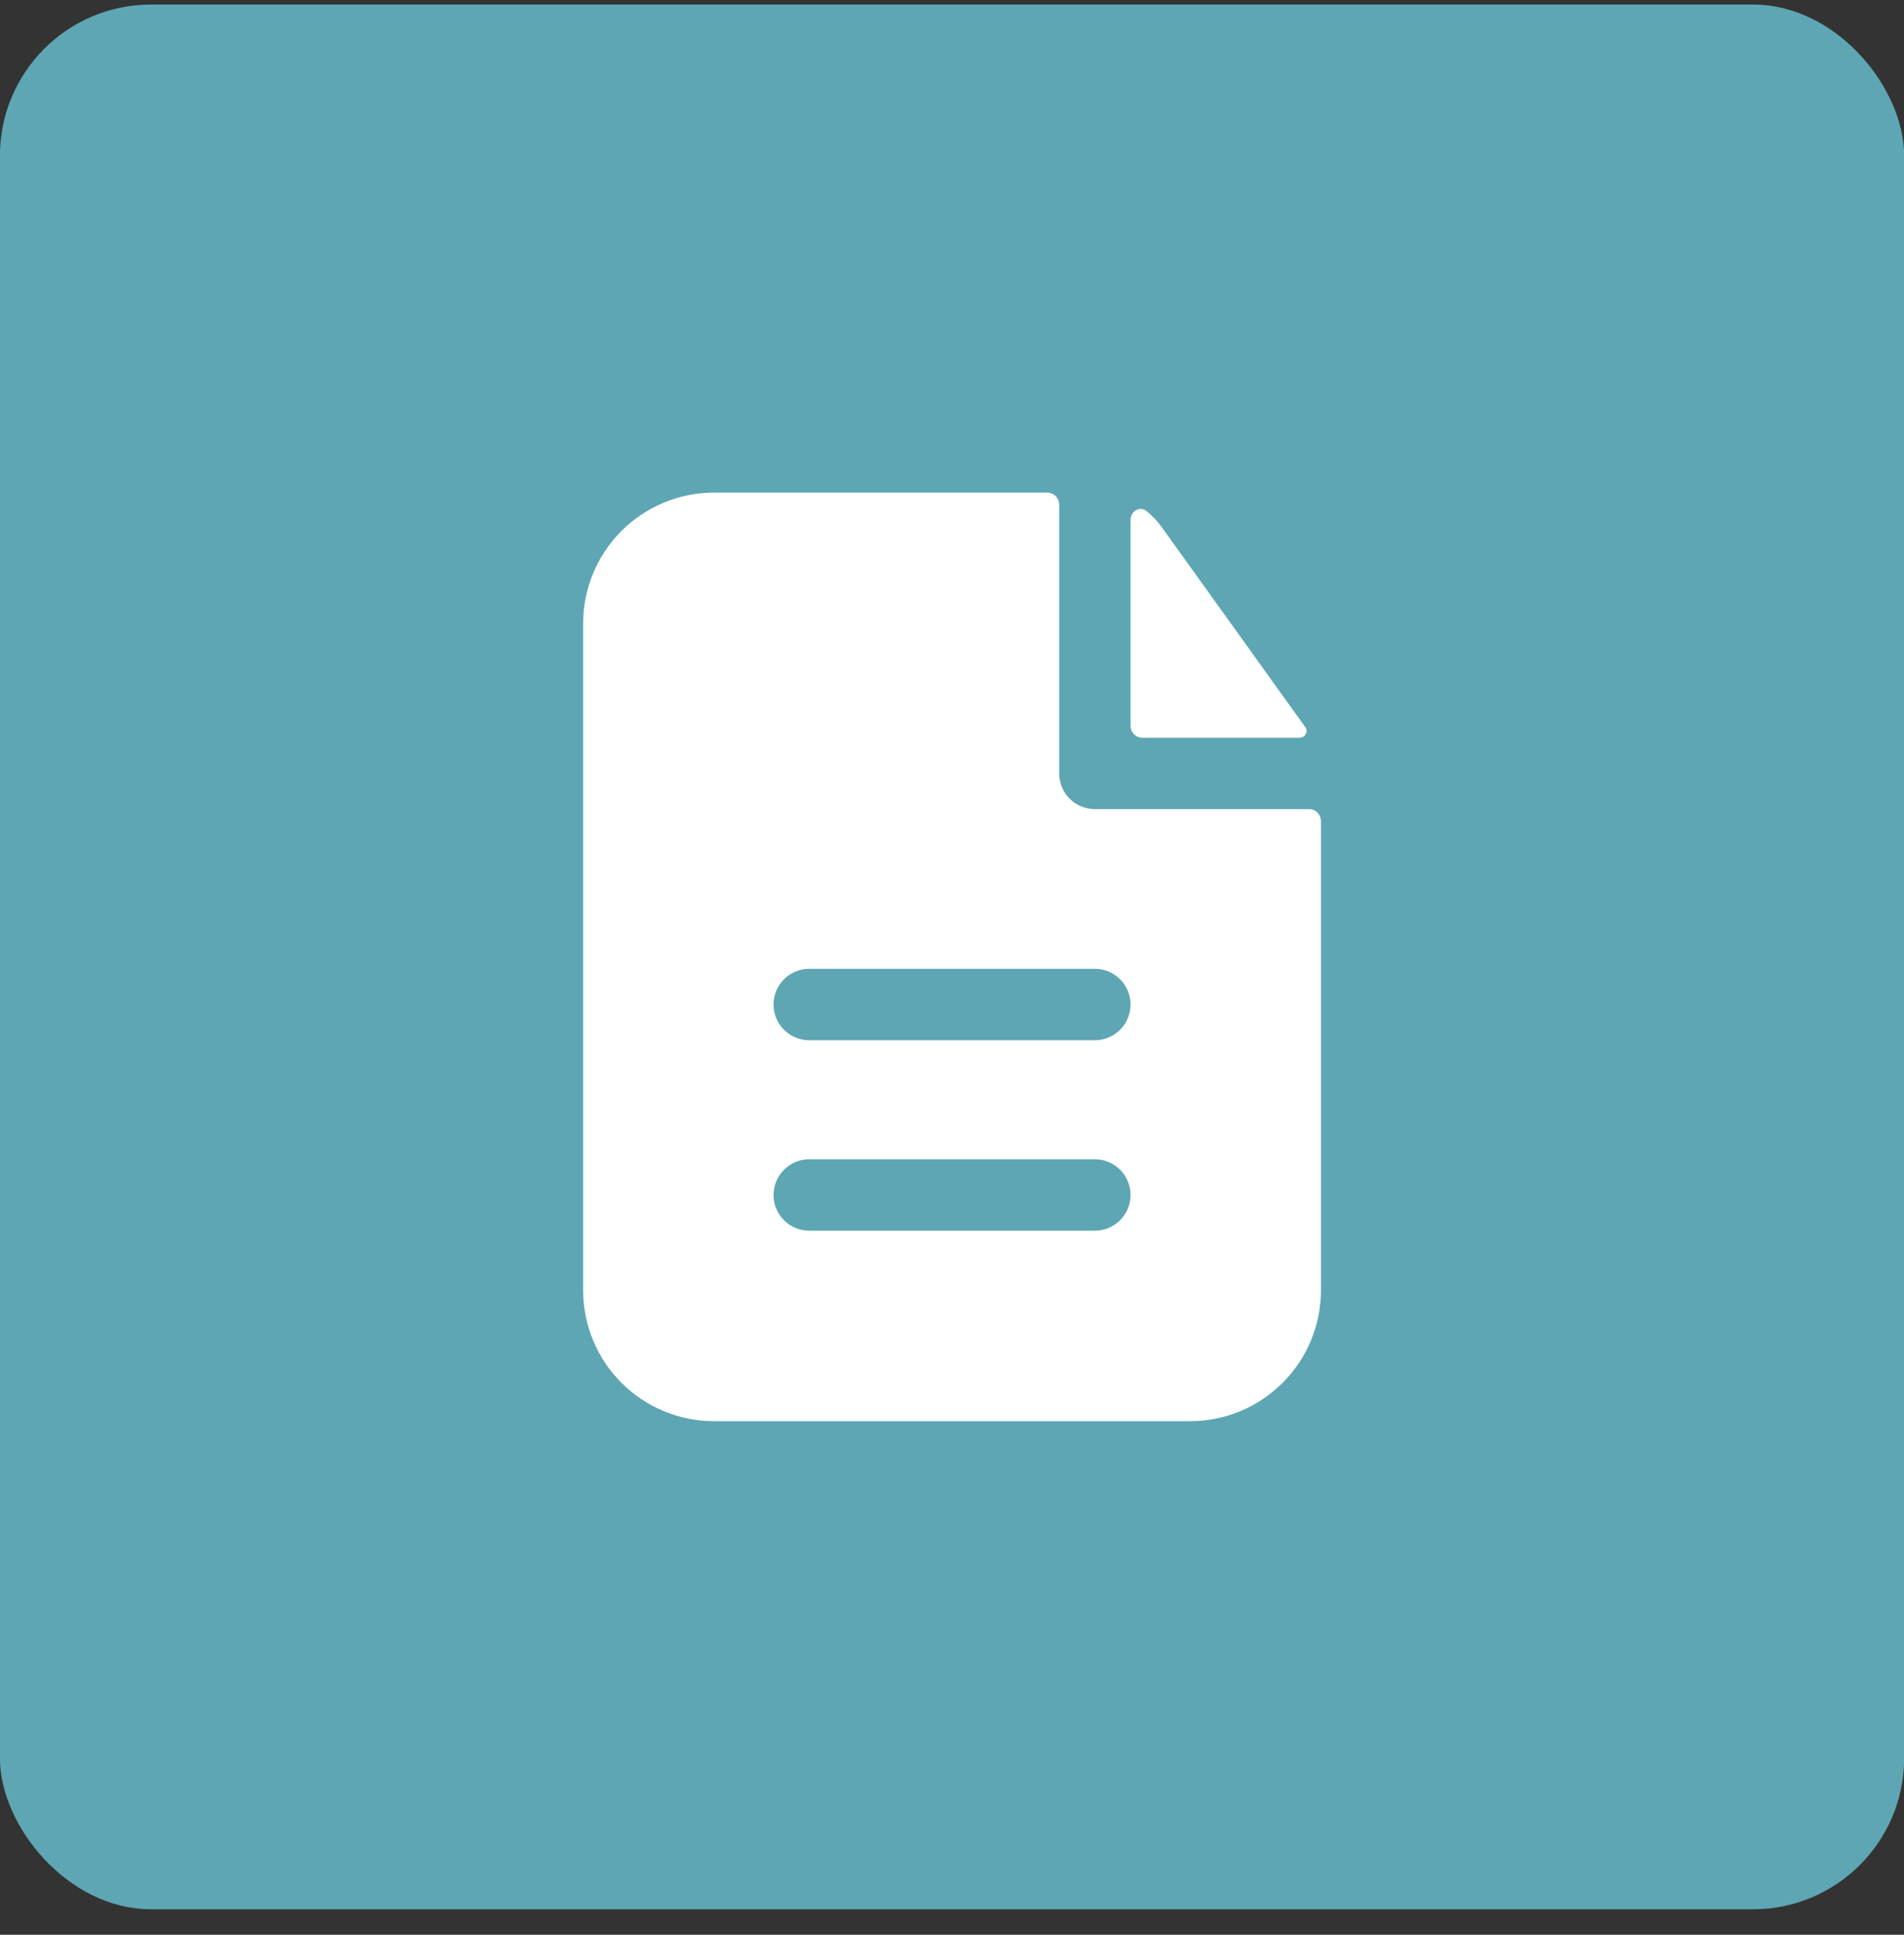
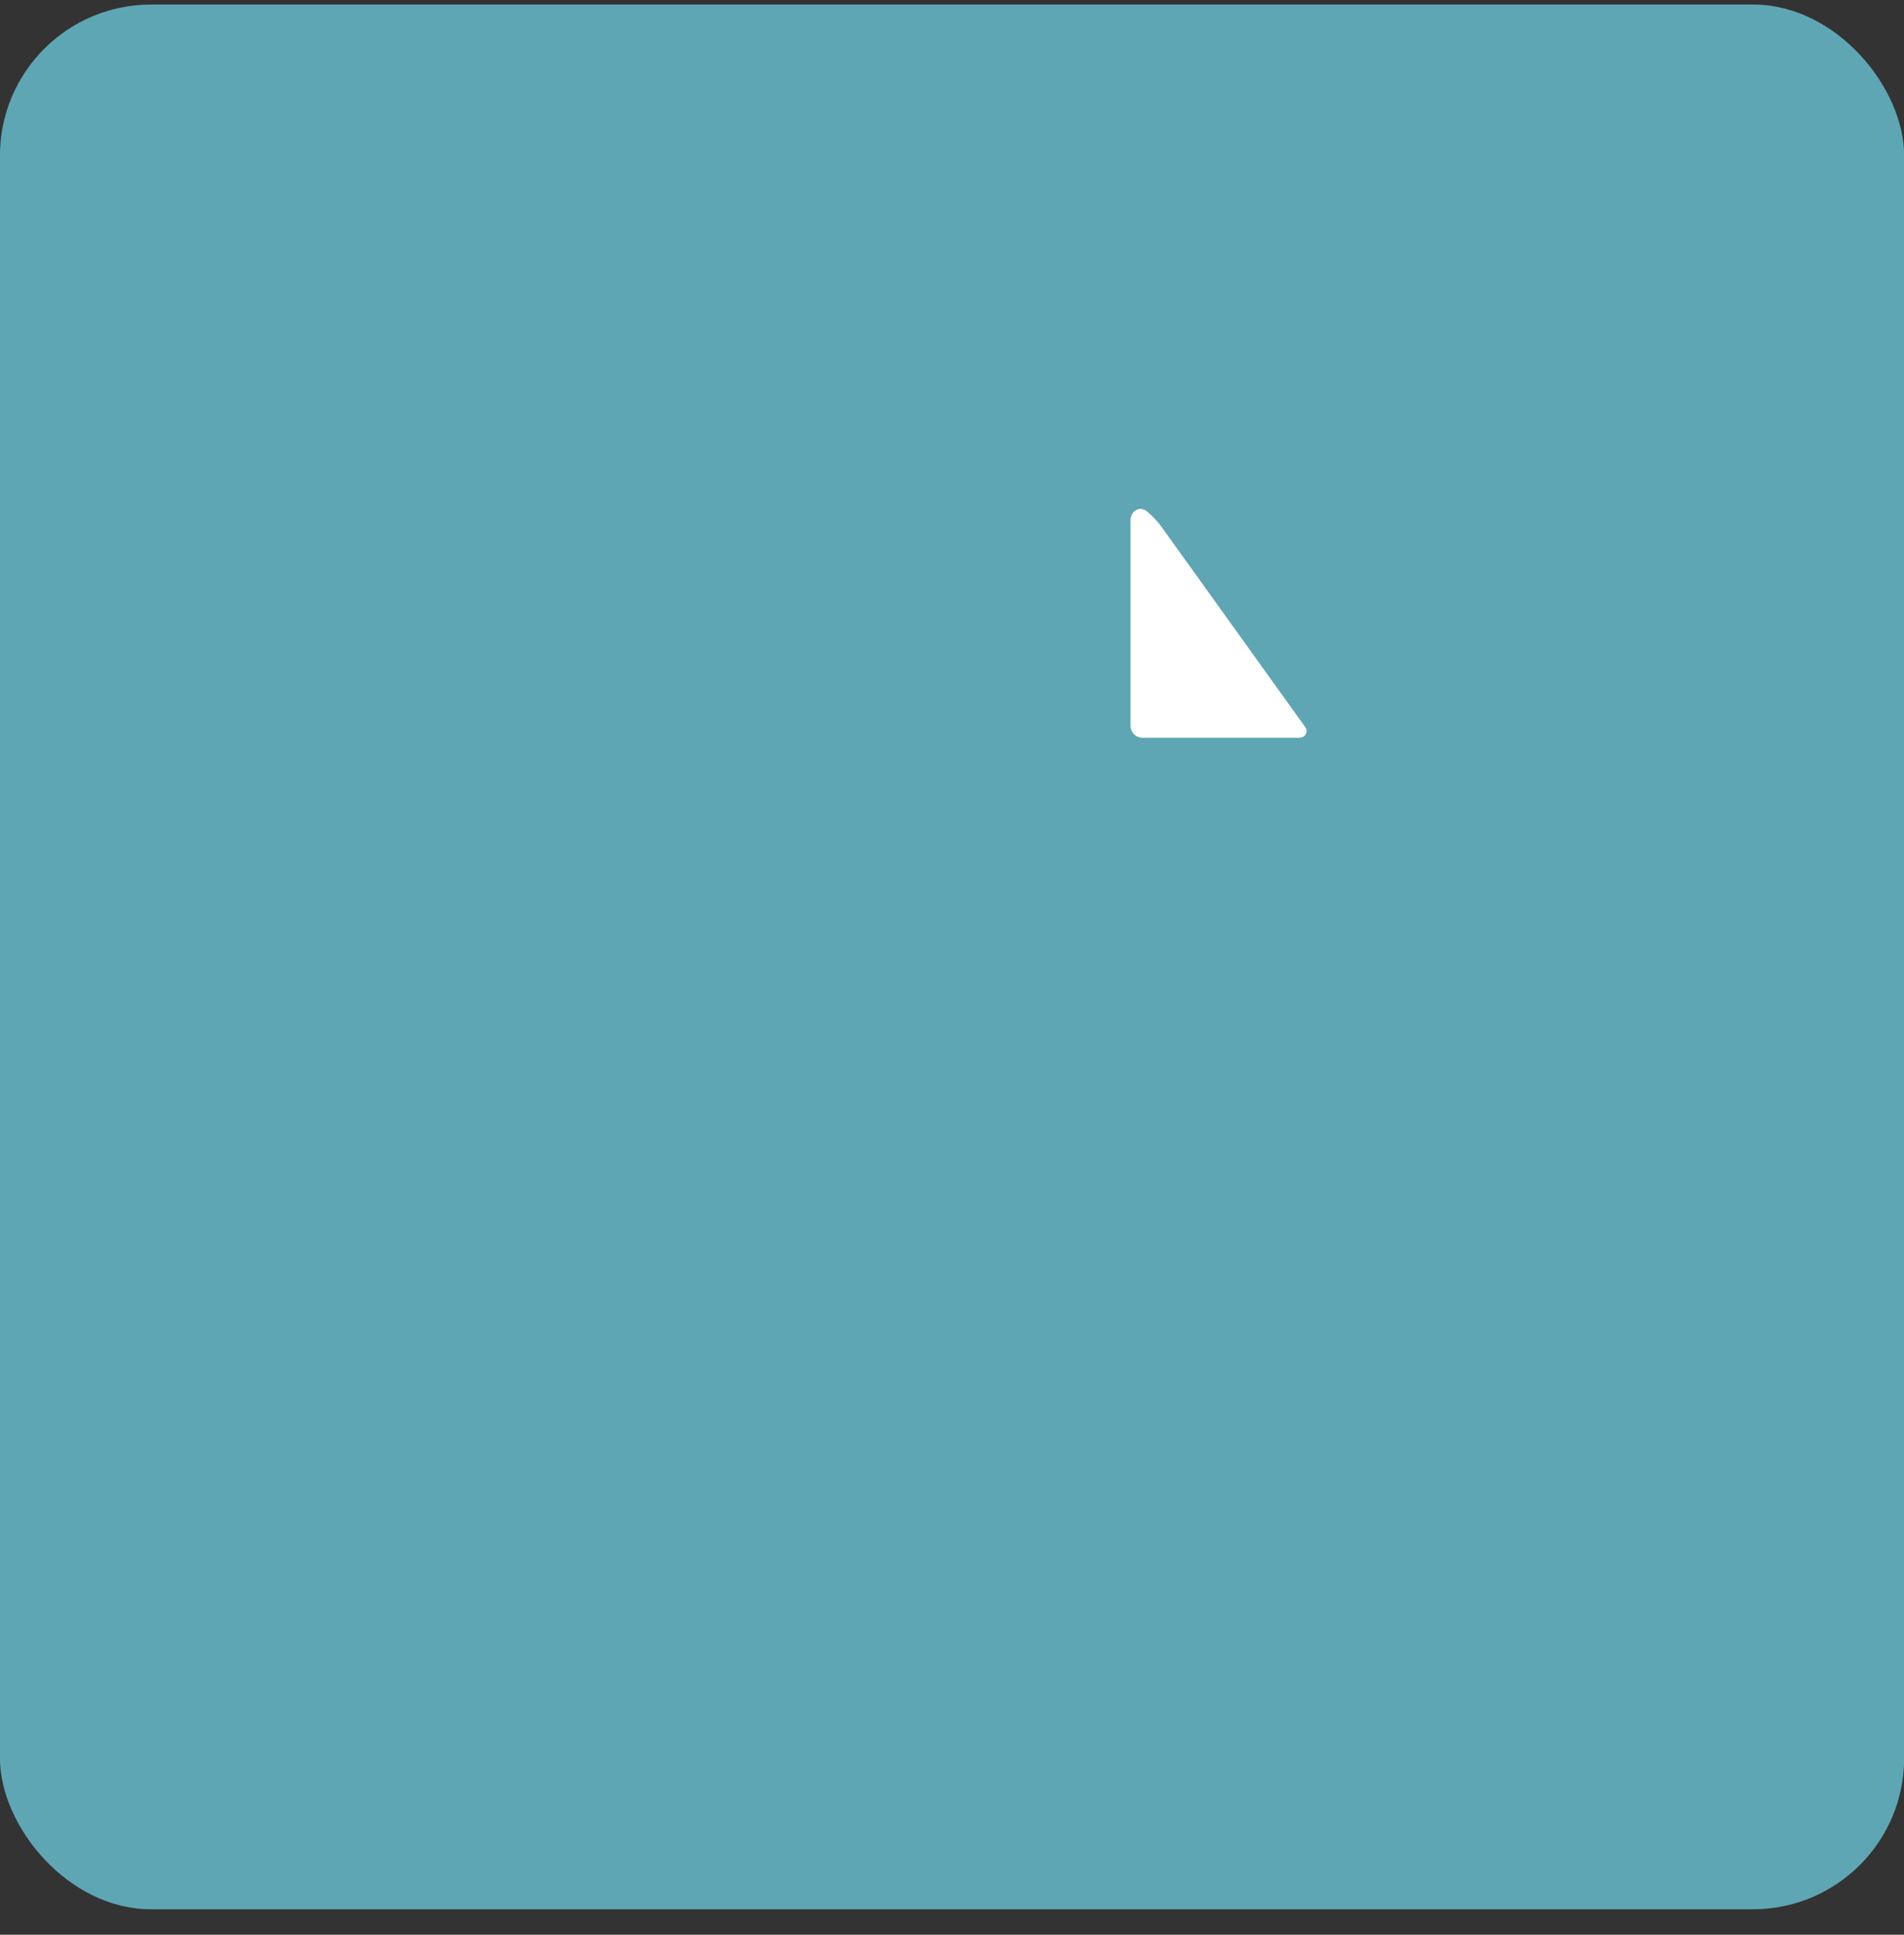
<svg xmlns="http://www.w3.org/2000/svg" width="63" height="64" viewBox="0 0 63 64" fill="none">
  <rect x="0" y="0" width="63" height="64" fill="#333333" stroke="none" />
  <rect x="-0.002" y="0.15" width="63.007" height="63.007" rx="5" fill="#5EA6B4" />
-   <path fill-rule="evenodd" clip-rule="evenodd" d="M35.046 16.689C35.046 16.585 35.004 16.485 34.93 16.411C34.856 16.337 34.756 16.295 34.652 16.295H23.626C22.477 16.295 21.375 16.752 20.563 17.564C19.75 18.377 19.294 19.478 19.294 20.627V42.679C19.294 43.828 19.75 44.93 20.563 45.742C21.375 46.555 22.477 47.011 23.626 47.011H39.377C40.526 47.011 41.628 46.555 42.44 45.742C43.253 44.93 43.709 43.828 43.709 42.679V27.159C43.709 27.055 43.667 26.955 43.594 26.881C43.52 26.807 43.42 26.765 43.315 26.765H36.227C35.914 26.765 35.613 26.641 35.392 26.419C35.17 26.198 35.046 25.898 35.046 25.584V16.689ZM36.227 32.047C36.54 32.047 36.841 32.172 37.062 32.393C37.284 32.615 37.408 32.915 37.408 33.228C37.408 33.542 37.284 33.842 37.062 34.064C36.841 34.285 36.54 34.41 36.227 34.41H26.776C26.463 34.41 26.162 34.285 25.941 34.064C25.719 33.842 25.595 33.542 25.595 33.228C25.595 32.915 25.719 32.615 25.941 32.393C26.162 32.172 26.463 32.047 26.776 32.047H36.227ZM36.227 38.348C36.54 38.348 36.841 38.472 37.062 38.694C37.284 38.915 37.408 39.216 37.408 39.529C37.408 39.842 37.284 40.143 37.062 40.364C36.841 40.586 36.54 40.71 36.227 40.71H26.776C26.463 40.71 26.162 40.586 25.941 40.364C25.719 40.143 25.595 39.842 25.595 39.529C25.595 39.216 25.719 38.915 25.941 38.694C26.162 38.472 26.463 38.348 26.776 38.348H36.227Z" fill="white" />
  <path d="M37.408 17.2C37.408 16.91 37.712 16.726 37.938 16.907C38.129 17.061 38.298 17.241 38.446 17.446L43.192 24.057C43.299 24.208 43.183 24.403 42.997 24.403H37.802C37.698 24.403 37.597 24.362 37.523 24.288C37.45 24.214 37.408 24.114 37.408 24.009V17.2Z" fill="white" />
</svg>